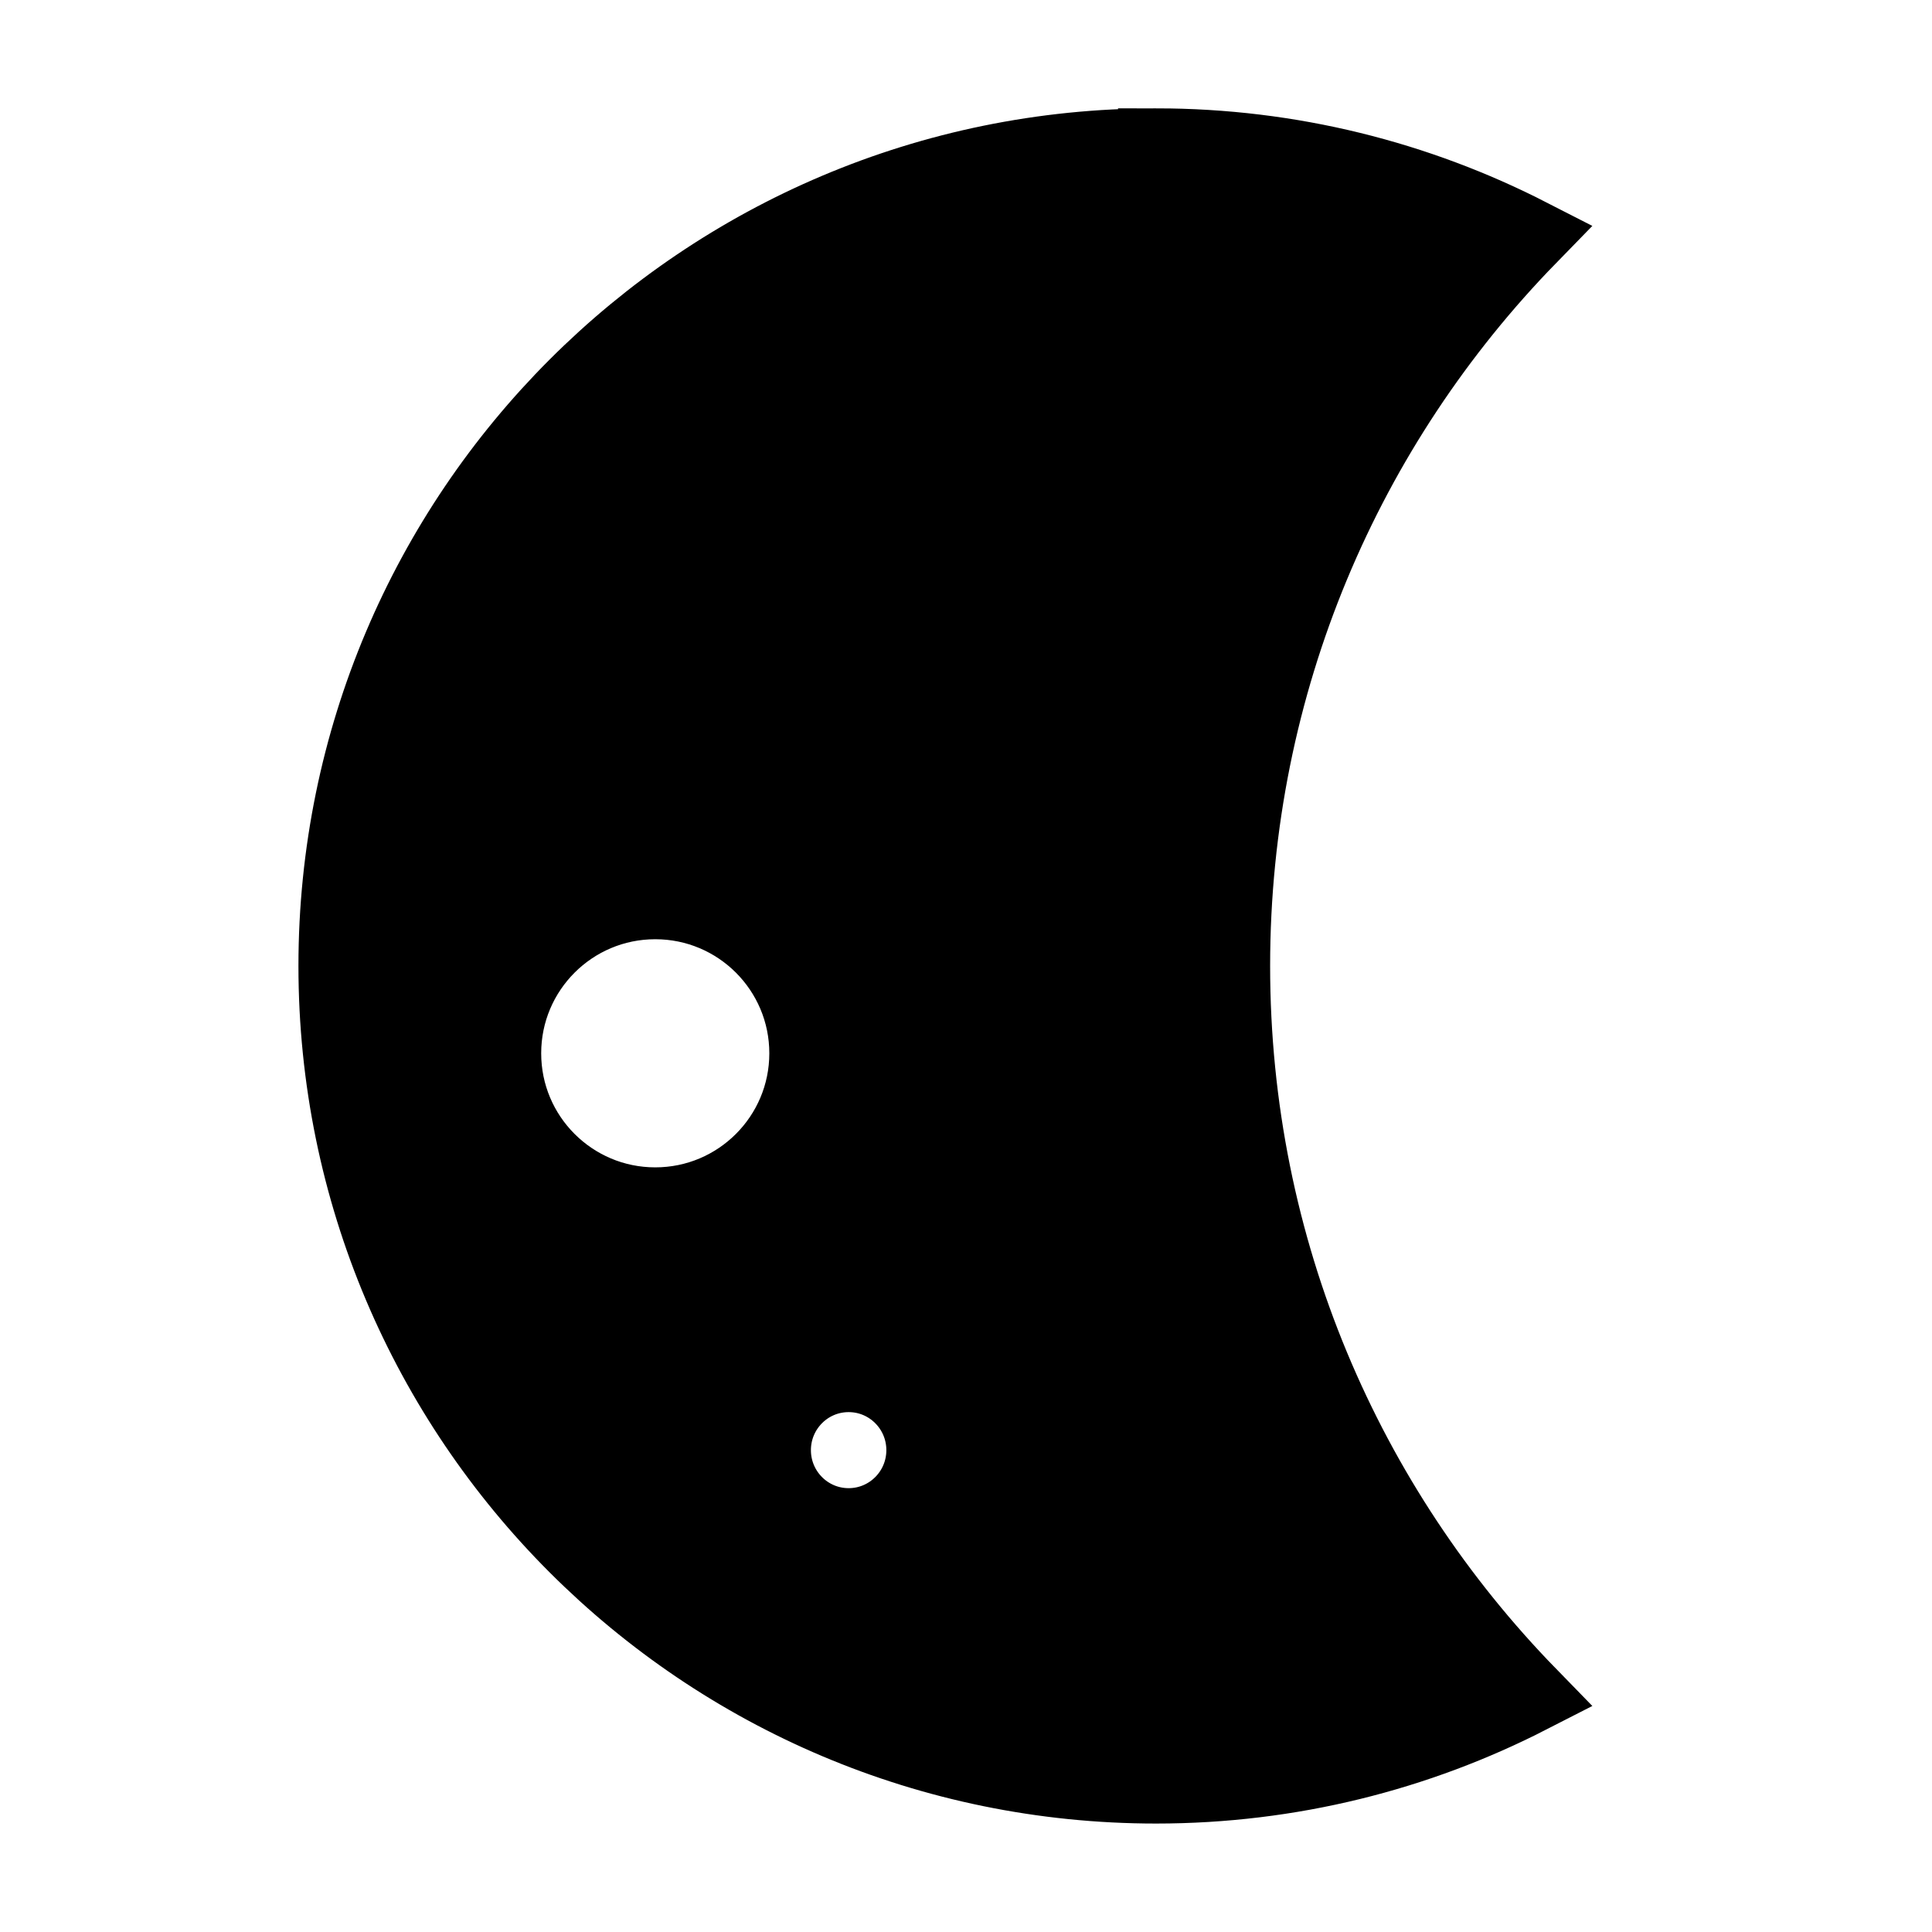
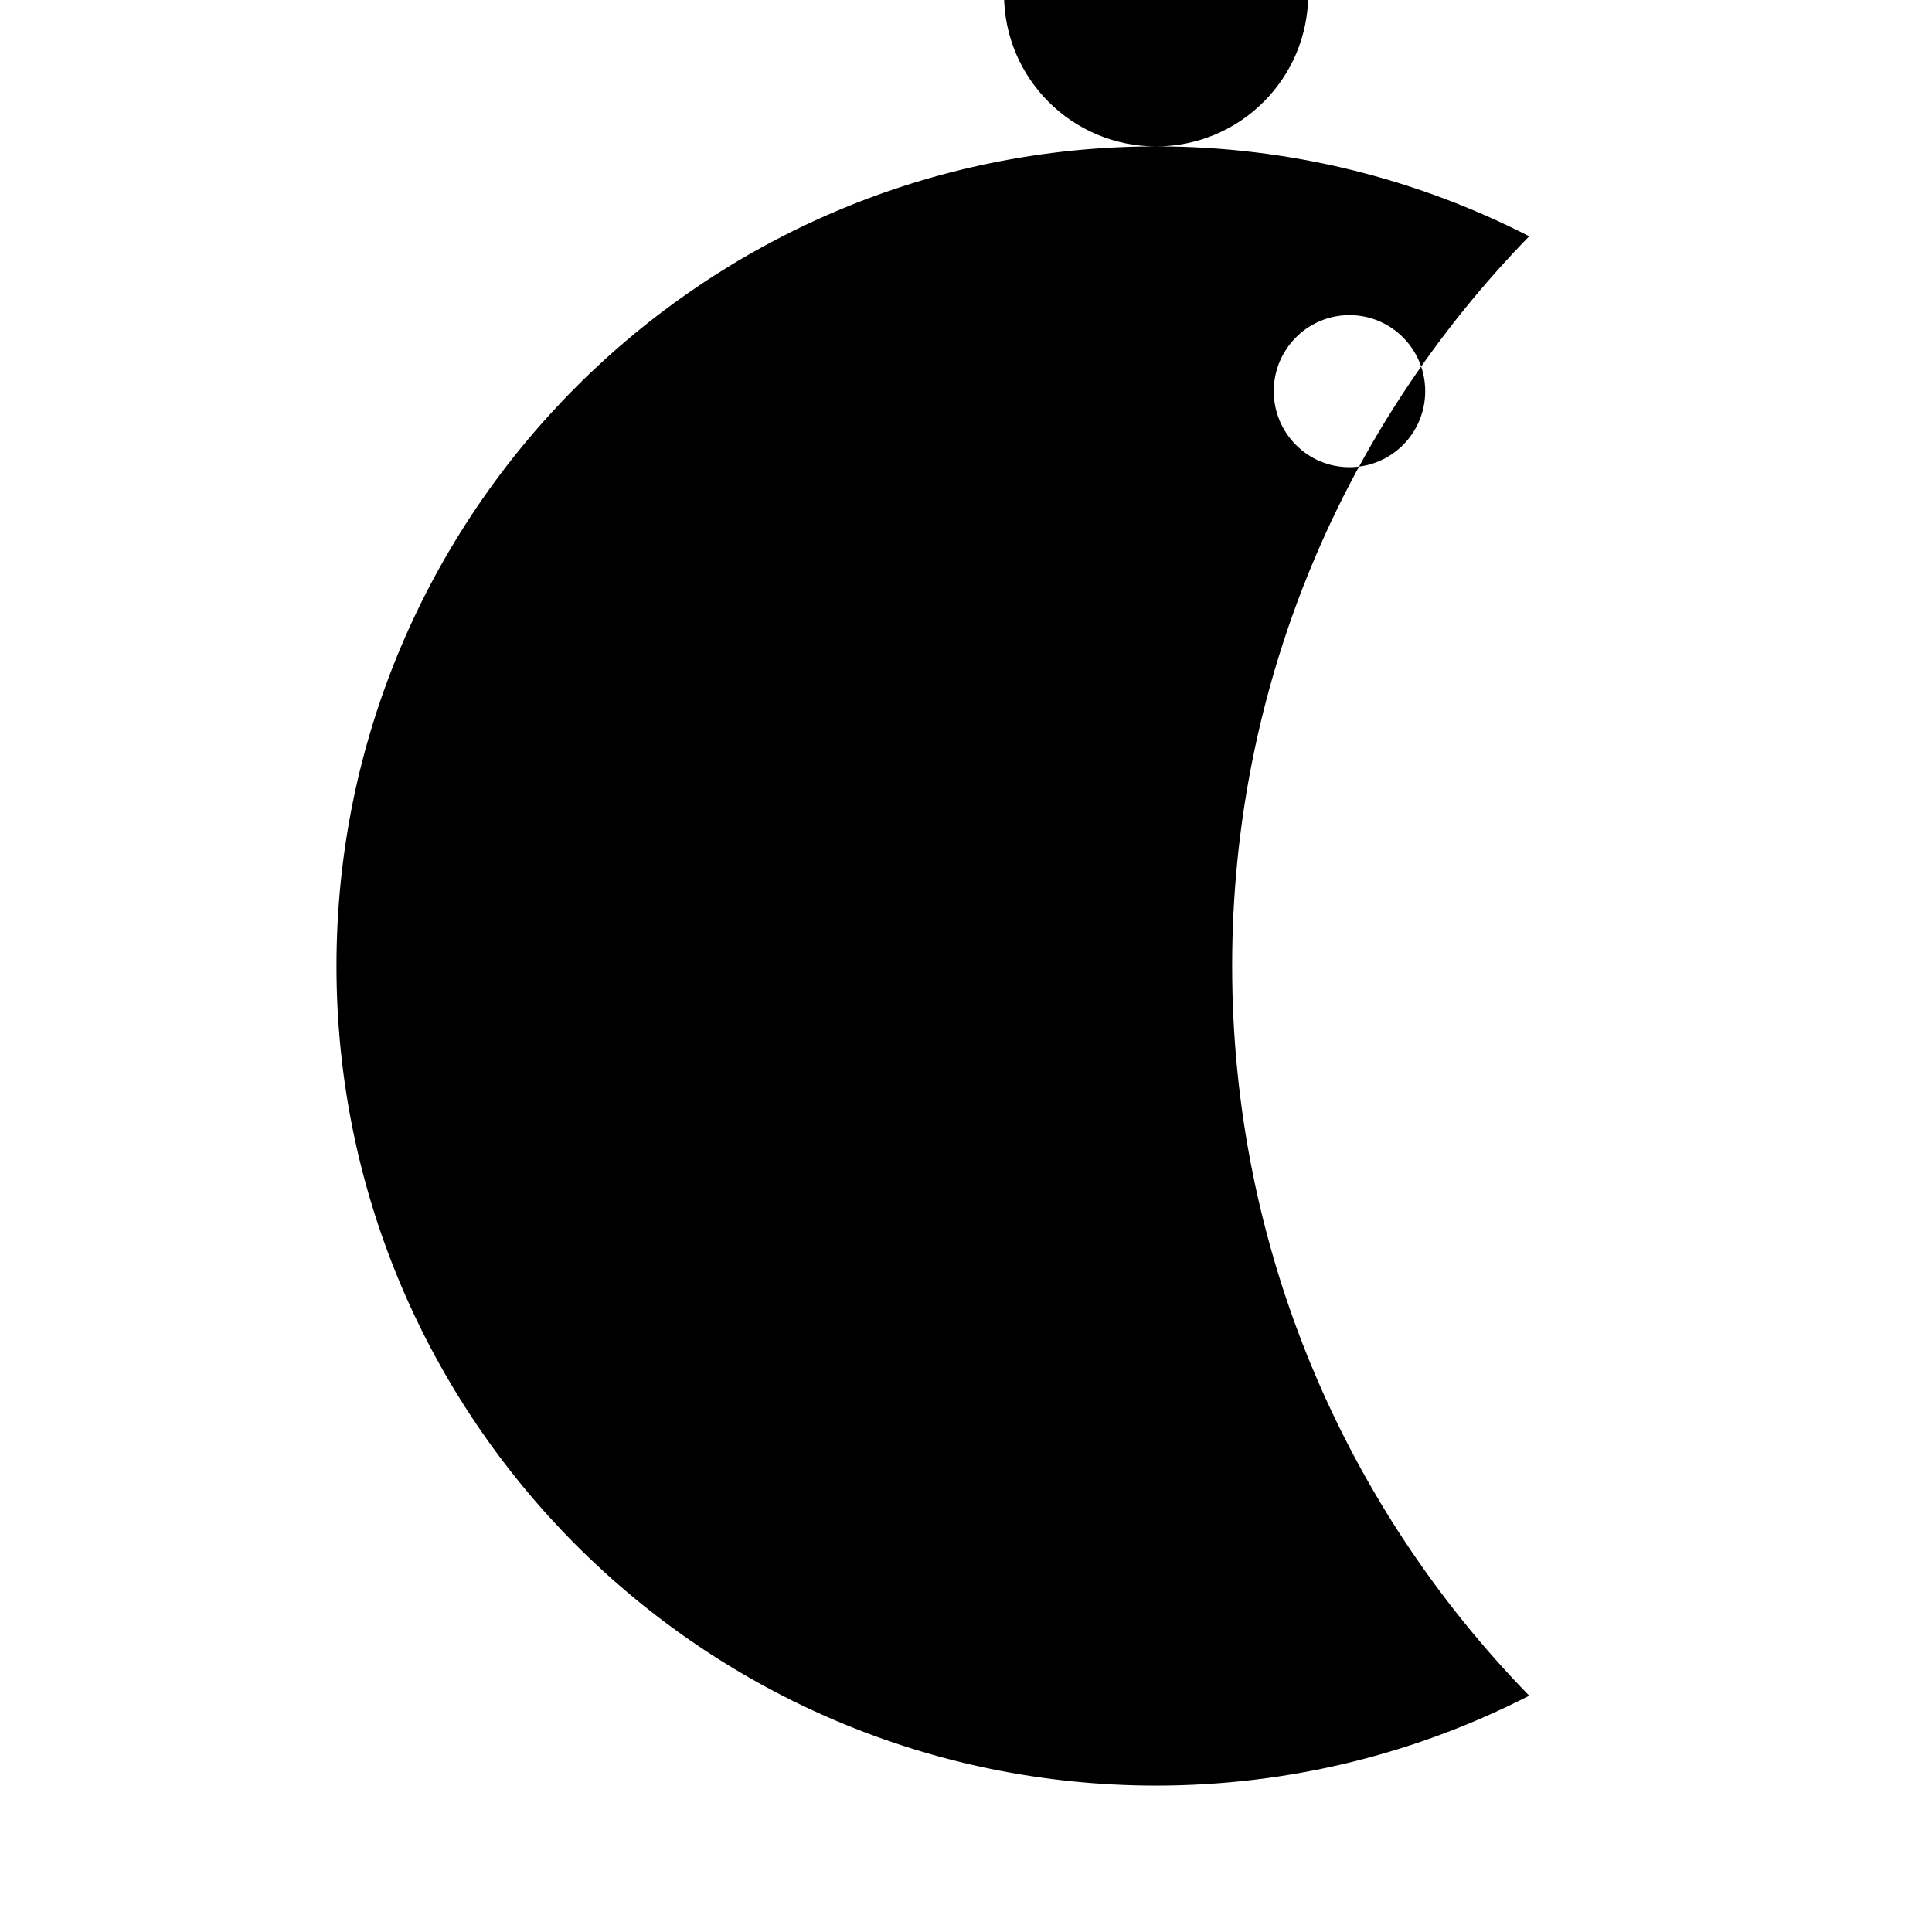
<svg xmlns="http://www.w3.org/2000/svg" width="800px" height="800px" version="1.1" viewBox="144 144 512 512">
  <defs>
    <clipPath id="a">
      <path d="m148.09 148.09h503.81v503.81h-503.81z" />
    </clipPath>
  </defs>
-   <path d="m450.38 182.8c-119.96 0-217.21 97.238-217.21 217.2 0 119.96 97.246 217.2 217.21 217.2 35.621 0 69.203-8.629 98.871-23.824-48.68-49.934-78.719-118.13-78.719-193.38 0-75.25 30.039-143.45 78.719-193.38-29.668-15.195-63.25-23.824-98.871-23.824zm-132.72 280.65c-22.258 0-40.305-18.047-40.305-40.305 0-22.258 18.047-40.305 40.305-40.305s40.305 18.047 40.305 40.305c0 22.258-18.043 40.305-40.305 40.305zm51.246 85.016c-11.09 0-20.07-9.023-20.07-20.152s8.988-20.152 20.07-20.152c11.082 0 20.07 9.023 20.07 20.152 0.004 11.129-8.98 20.152-20.07 20.152z" fill-rule="evenodd" />
+   <path d="m450.38 182.8c-119.96 0-217.21 97.238-217.21 217.2 0 119.96 97.246 217.2 217.21 217.2 35.621 0 69.203-8.629 98.871-23.824-48.68-49.934-78.719-118.13-78.719-193.38 0-75.25 30.039-143.45 78.719-193.38-29.668-15.195-63.25-23.824-98.871-23.824zc-22.258 0-40.305-18.047-40.305-40.305 0-22.258 18.047-40.305 40.305-40.305s40.305 18.047 40.305 40.305c0 22.258-18.043 40.305-40.305 40.305zm51.246 85.016c-11.09 0-20.07-9.023-20.07-20.152s8.988-20.152 20.07-20.152c11.082 0 20.07 9.023 20.07 20.152 0.004 11.129-8.98 20.152-20.07 20.152z" fill-rule="evenodd" />
  <g clip-path="url(#a)">
-     <path transform="matrix(5.038 0 0 5.038 148.09 148.09)" d="m60 6.888c-23.811 0-43.113 19.301-43.113 43.112 0 23.811 19.302 43.111 43.113 43.111 7.07 0 13.736-1.713 19.625-4.729-9.662-9.911-15.625-23.447-15.625-38.383 0-14.936 5.962-28.472 15.625-38.383-5.889-3.016-12.554-4.729-19.625-4.729zm-26.344 55.706c-4.418 0-8-3.582-8-8 0-4.418 3.582-8 8-8 4.418 0 8 3.582 8 8 0 4.418-3.581 8-8 8zm10.172 16.875c-2.201 0-3.984-1.791-3.984-4s1.784-4 3.984-4 3.984 1.791 3.984 4c7.75e-4 2.209-1.782 4-3.984 4z" fill="none" stroke="#000000" stroke-miterlimit="10" stroke-width="4" />
-   </g>
+     </g>
</svg>